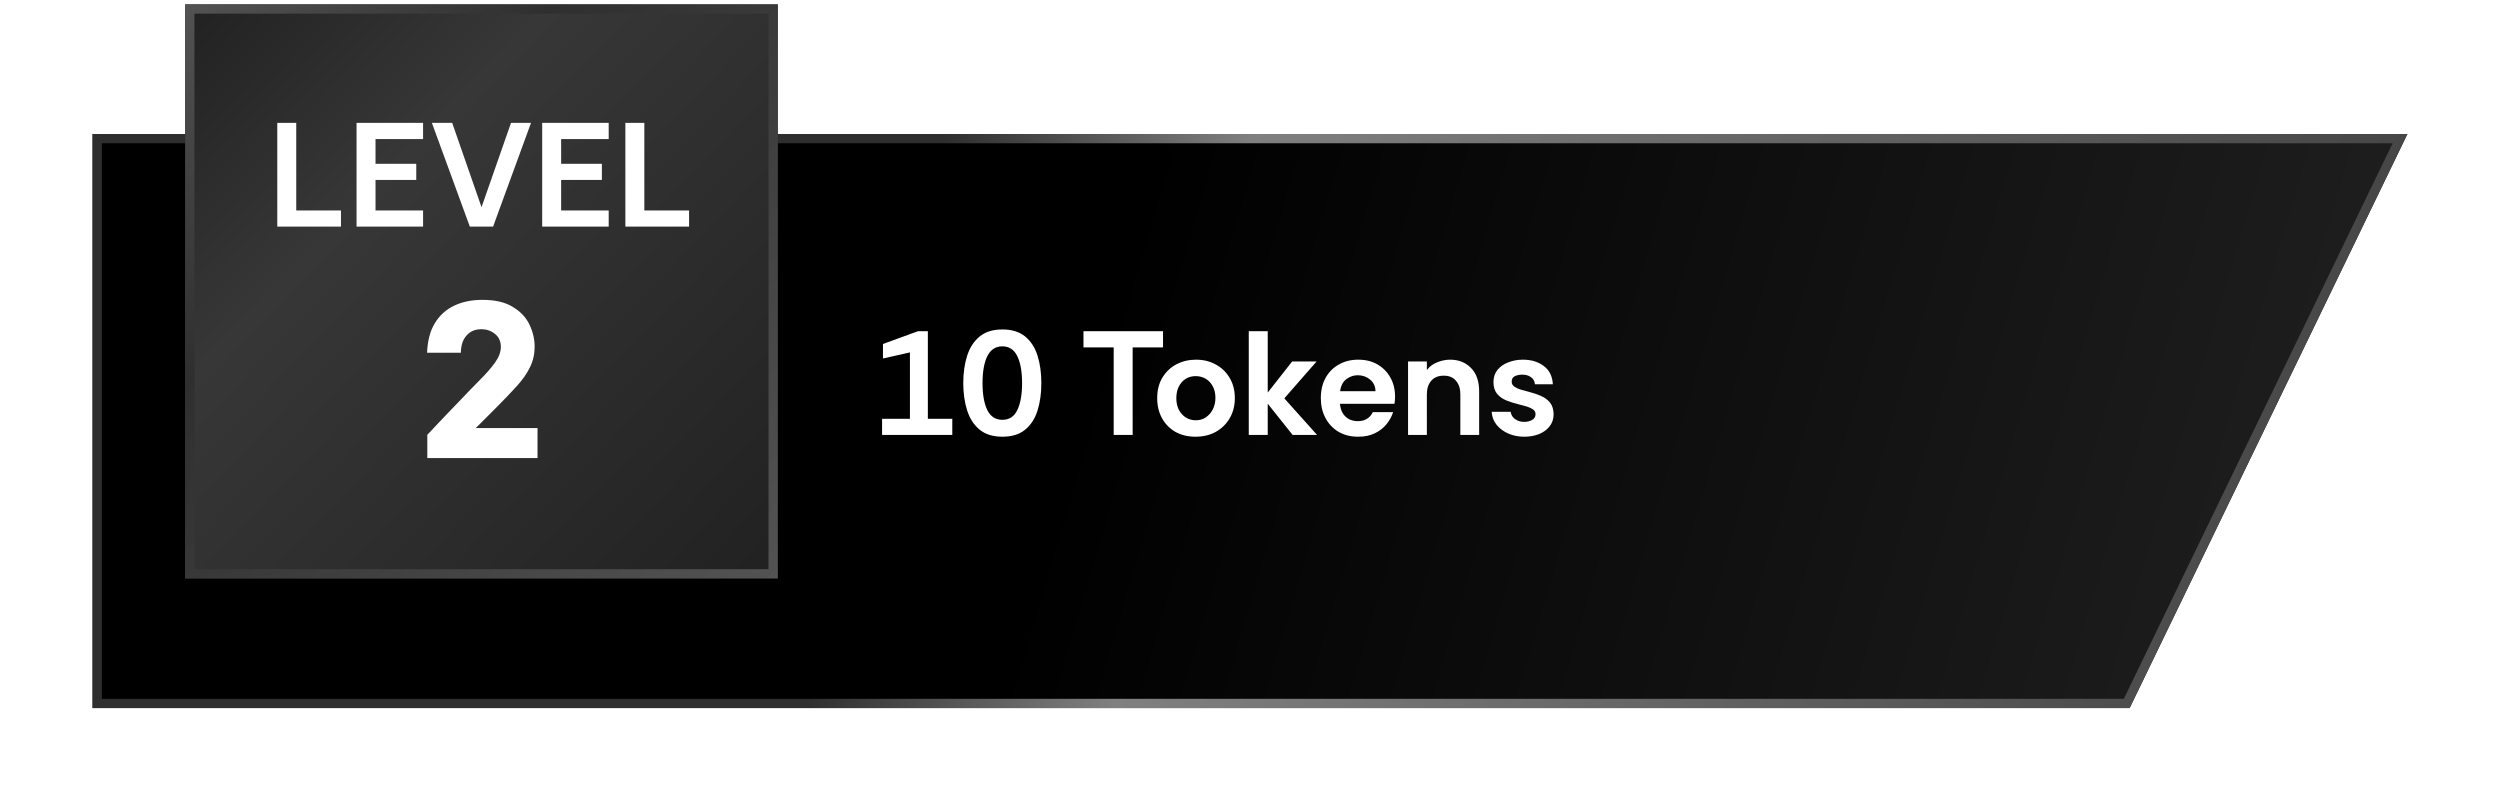
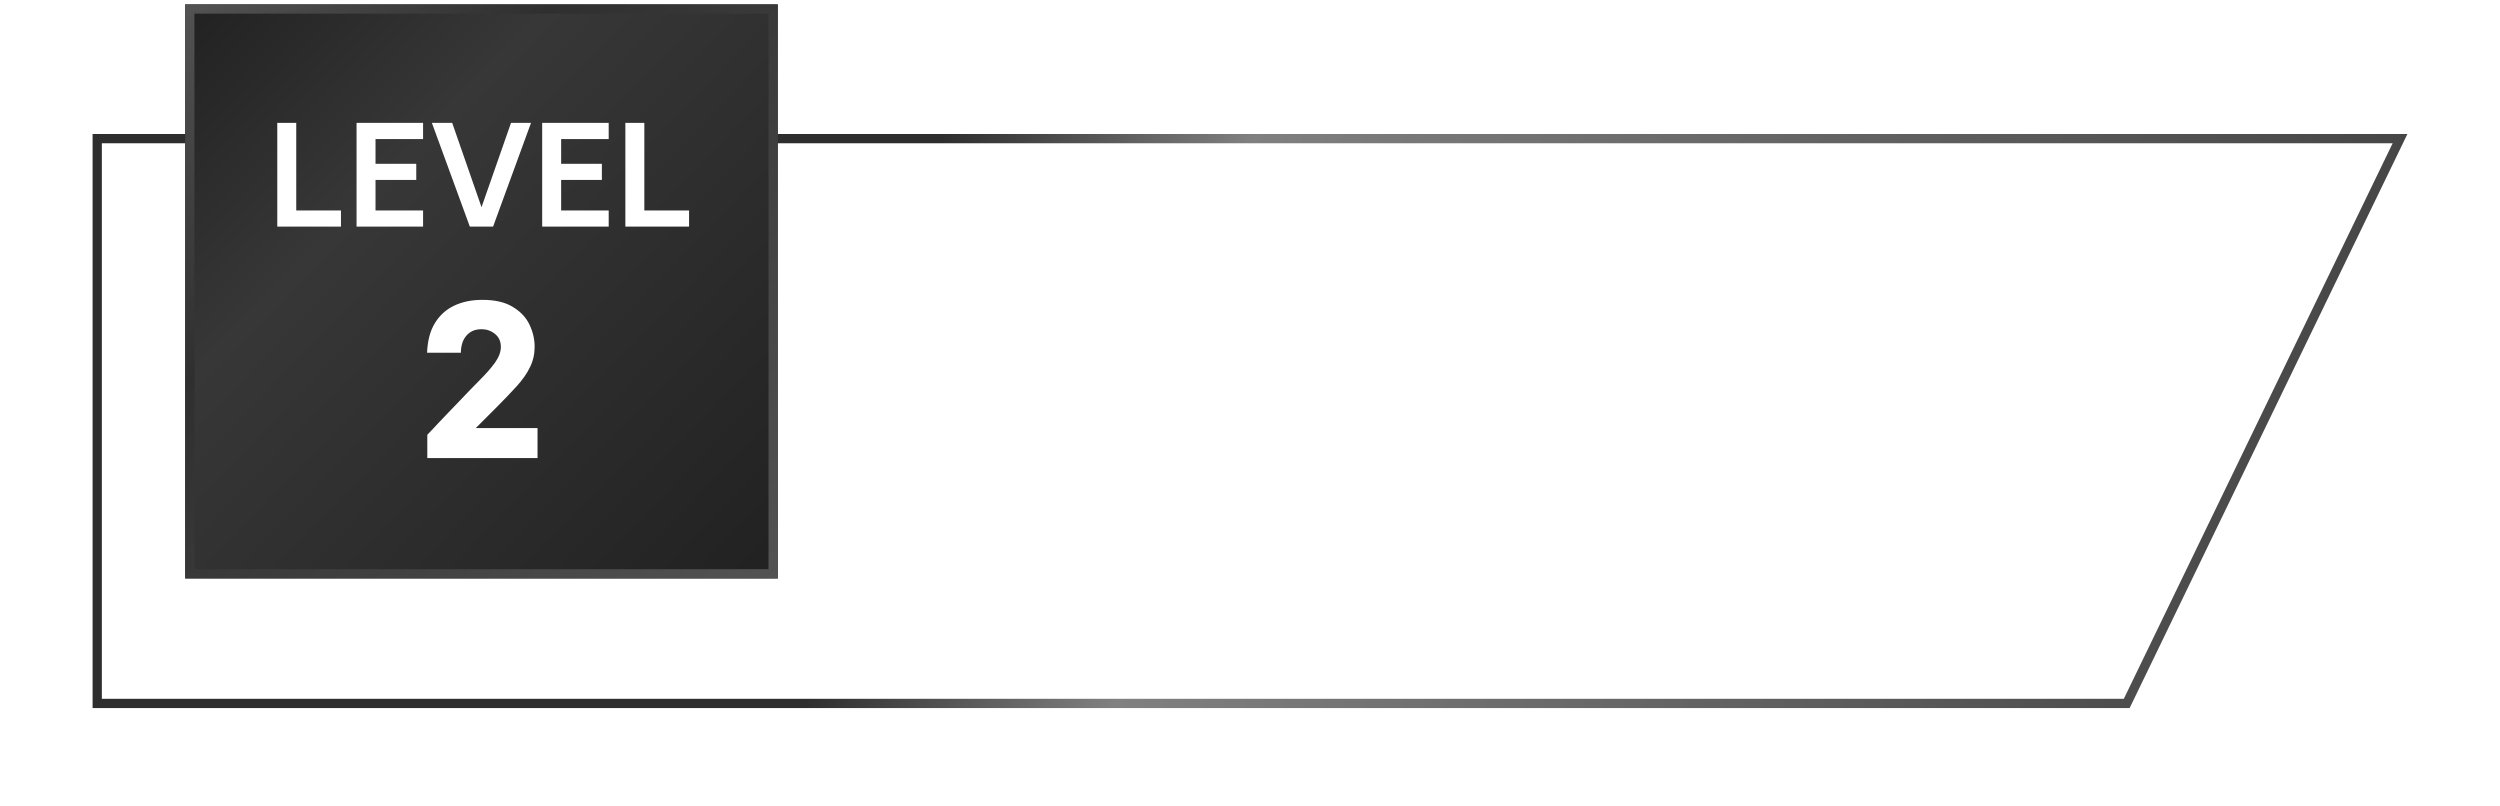
<svg xmlns="http://www.w3.org/2000/svg" width="270" height="87" viewBox="0 0 270 87" fill="none">
  <g filter="url(#filter0_d_376_420)">
-     <path d="M10 10.473H260L230 72.473H10V10.473Z" fill="url(#paint0_linear_376_420)" />
    <path d="M10.5 10.973H259.203L229.686 71.973H10.5V10.973Z" stroke="url(#paint1_linear_376_420)" />
  </g>
-   <path d="M95.264 46.973V45.229H98.272V38.061L95.36 38.717V37.149L99.136 35.773H100.208V45.229H102.848V46.973H95.264ZM108.257 47.165C107.233 47.165 106.412 46.909 105.793 46.397C105.175 45.885 104.727 45.192 104.449 44.317C104.172 43.443 104.033 42.461 104.033 41.373C104.033 40.285 104.172 39.304 104.449 38.429C104.727 37.554 105.175 36.861 105.793 36.349C106.412 35.837 107.233 35.581 108.257 35.581C109.281 35.581 110.097 35.832 110.705 36.333C111.324 36.834 111.772 37.523 112.049 38.397C112.327 39.272 112.465 40.264 112.465 41.373C112.465 42.483 112.327 43.474 112.049 44.349C111.772 45.224 111.324 45.912 110.705 46.413C110.097 46.914 109.281 47.165 108.257 47.165ZM108.257 45.341C108.993 45.341 109.532 44.989 109.873 44.285C110.215 43.571 110.385 42.6 110.385 41.373C110.385 40.147 110.215 39.181 109.873 38.477C109.532 37.763 108.993 37.405 108.257 37.405C107.521 37.405 106.977 37.763 106.625 38.477C106.284 39.181 106.113 40.147 106.113 41.373C106.113 42.6 106.284 43.571 106.625 44.285C106.977 44.989 107.521 45.341 108.257 45.341ZM120.279 46.973V37.517H117.015V35.773H125.607V37.517H122.327V46.973H120.279ZM129.106 47.165C128.306 47.165 127.592 46.995 126.962 46.653C126.344 46.301 125.858 45.81 125.506 45.181C125.154 44.552 124.978 43.827 124.978 43.005C124.978 42.141 125.165 41.4 125.538 40.781C125.922 40.152 126.429 39.672 127.058 39.341C127.698 39.011 128.402 38.845 129.17 38.845C129.97 38.845 130.685 39.021 131.314 39.373C131.944 39.715 132.44 40.194 132.802 40.813C133.176 41.432 133.362 42.163 133.362 43.005C133.362 43.805 133.181 44.52 132.818 45.149C132.456 45.779 131.954 46.275 131.314 46.637C130.685 46.989 129.949 47.165 129.106 47.165ZM129.138 45.389C129.565 45.389 129.933 45.282 130.242 45.069C130.562 44.845 130.813 44.552 130.994 44.189C131.176 43.816 131.266 43.41 131.266 42.973C131.266 42.472 131.165 42.045 130.962 41.693C130.77 41.341 130.514 41.075 130.194 40.893C129.874 40.712 129.522 40.621 129.138 40.621C128.722 40.621 128.354 40.722 128.034 40.925C127.725 41.128 127.48 41.41 127.298 41.773C127.128 42.125 127.042 42.536 127.042 43.005C127.042 43.474 127.133 43.891 127.314 44.253C127.506 44.616 127.762 44.898 128.082 45.101C128.402 45.293 128.754 45.389 129.138 45.389ZM134.867 46.973V35.773H136.915V42.397L139.555 39.037H142.195L138.707 43.021L142.243 46.973H139.603L136.915 43.597V46.973H134.867ZM146.698 47.165C145.866 47.165 145.146 46.984 144.538 46.621C143.94 46.258 143.476 45.763 143.146 45.133C142.815 44.504 142.65 43.794 142.65 43.005C142.65 42.163 142.82 41.432 143.162 40.813C143.503 40.194 143.978 39.715 144.586 39.373C145.194 39.021 145.898 38.845 146.698 38.845C147.487 38.845 148.175 39.016 148.762 39.357C149.359 39.699 149.823 40.168 150.154 40.765C150.495 41.362 150.666 42.05 150.666 42.829C150.666 42.968 150.66 43.106 150.65 43.245C150.639 43.373 150.623 43.496 150.602 43.613H144.714C144.746 43.986 144.842 44.317 145.002 44.605C145.172 44.883 145.396 45.101 145.674 45.261C145.962 45.41 146.287 45.485 146.65 45.485C147.023 45.485 147.343 45.405 147.61 45.245C147.887 45.085 148.106 44.84 148.266 44.509H150.458C150.308 44.978 150.068 45.416 149.738 45.821C149.407 46.227 148.986 46.552 148.474 46.797C147.972 47.042 147.38 47.165 146.698 47.165ZM144.73 42.253H148.554C148.543 41.72 148.346 41.298 147.962 40.989C147.588 40.68 147.146 40.525 146.634 40.525C146.196 40.525 145.791 40.664 145.418 40.941C145.044 41.208 144.815 41.645 144.73 42.253ZM152.069 46.973V39.037H154.101V39.965C154.379 39.592 154.747 39.315 155.205 39.133C155.675 38.941 156.144 38.845 156.613 38.845C157.531 38.845 158.283 39.144 158.869 39.741C159.456 40.328 159.749 41.181 159.749 42.301V46.973H157.717V42.573C157.717 41.976 157.563 41.496 157.253 41.133C156.955 40.76 156.512 40.573 155.925 40.573C155.339 40.573 154.885 40.76 154.565 41.133C154.256 41.496 154.101 41.976 154.101 42.573V46.973H152.069ZM164.622 47.165C164.024 47.165 163.464 47.059 162.942 46.845C162.419 46.621 161.987 46.306 161.646 45.901C161.315 45.496 161.134 45.021 161.102 44.477H163.15C163.203 44.819 163.368 45.085 163.646 45.277C163.934 45.469 164.254 45.565 164.606 45.565C164.904 45.565 165.182 45.501 165.438 45.373C165.704 45.234 165.838 45.021 165.838 44.733C165.838 44.509 165.742 44.333 165.55 44.205C165.358 44.077 165.134 43.976 164.878 43.901C164.622 43.827 164.387 43.763 164.174 43.709C163.64 43.581 163.155 43.432 162.718 43.261C162.28 43.08 161.934 42.834 161.678 42.525C161.422 42.205 161.294 41.784 161.294 41.261C161.294 40.749 161.438 40.312 161.726 39.949C162.024 39.587 162.414 39.315 162.894 39.133C163.384 38.941 163.912 38.845 164.478 38.845C165.363 38.845 166.11 39.069 166.718 39.517C167.326 39.965 167.656 40.627 167.71 41.501H165.774C165.742 41.16 165.598 40.904 165.342 40.733C165.096 40.552 164.787 40.461 164.414 40.461C164.115 40.461 163.848 40.514 163.614 40.621C163.379 40.728 163.262 40.931 163.262 41.229C163.262 41.443 163.358 41.618 163.55 41.757C163.742 41.885 163.971 41.992 164.238 42.077C164.504 42.152 164.739 42.216 164.942 42.269C165.496 42.408 165.982 42.568 166.398 42.749C166.824 42.931 167.16 43.176 167.406 43.485C167.651 43.794 167.779 44.211 167.79 44.733C167.79 45.256 167.64 45.699 167.342 46.061C167.054 46.424 166.67 46.701 166.19 46.893C165.71 47.075 165.187 47.165 164.622 47.165Z" fill="white" />
  <g filter="url(#filter1_b_376_420)">
    <rect x="20" y="0.473" width="64" height="62" fill="url(#paint2_linear_376_420)" />
    <rect x="20.5" y="0.973" width="63" height="61" stroke="url(#paint3_linear_376_420)" />
    <path d="M29.946 24.473V13.273H31.994V22.729H36.826V24.473H29.946ZM38.508 24.473V13.273H45.692V15.017H40.556V17.689H44.956V19.433H40.556V22.729H45.692V24.473H38.508ZM50.741 24.473L46.645 13.273H48.837L52.005 22.377L55.189 13.273H57.349L53.253 24.473H50.741ZM58.555 24.473V13.273H65.739V15.017H60.603V17.689H65.003V19.433H60.603V22.729H65.739V24.473H58.555ZM67.54 24.473V13.273H69.588V22.729H74.42V24.473H67.54Z" fill="white" />
    <path d="M46.149 49.473V46.953C46.149 46.953 46.197 46.905 46.293 46.809C46.389 46.697 46.533 46.545 46.725 46.353C46.917 46.145 47.149 45.897 47.421 45.609C47.709 45.305 48.037 44.961 48.405 44.577C48.789 44.193 49.205 43.761 49.653 43.281C50.437 42.449 51.165 41.697 51.837 41.025C52.509 40.353 53.053 39.729 53.469 39.153C53.885 38.561 54.093 38.001 54.093 37.473C54.093 36.865 53.877 36.393 53.445 36.057C53.029 35.721 52.549 35.553 52.005 35.553C51.477 35.553 51.045 35.681 50.709 35.937C50.389 36.177 50.149 36.489 49.989 36.873C49.845 37.257 49.773 37.665 49.773 38.097H46.125C46.173 36.801 46.453 35.737 46.965 34.905C47.477 34.057 48.173 33.425 49.053 33.009C49.933 32.593 50.949 32.385 52.101 32.385C53.477 32.385 54.573 32.641 55.389 33.153C56.221 33.649 56.821 34.289 57.189 35.073C57.557 35.841 57.741 36.633 57.741 37.449C57.741 38.249 57.573 38.985 57.237 39.657C56.917 40.329 56.437 41.017 55.797 41.721C55.173 42.409 54.405 43.209 53.493 44.121C53.493 44.121 53.421 44.193 53.277 44.337C53.133 44.481 52.957 44.657 52.749 44.865C52.541 45.073 52.333 45.281 52.125 45.489C51.917 45.697 51.741 45.873 51.597 46.017C51.453 46.161 51.381 46.233 51.381 46.233H58.053V49.473H46.149Z" fill="white" />
  </g>
  <defs>
    <filter id="filter0_d_376_420" x="0" y="4.473" width="270" height="82" filterUnits="userSpaceOnUse" color-interpolation-filters="sRGB">
      <feFlood flood-opacity="0" result="BackgroundImageFix" />
      <feColorMatrix in="SourceAlpha" type="matrix" values="0 0 0 0 0 0 0 0 0 0 0 0 0 0 0 0 0 0 127 0" result="hardAlpha" />
      <feOffset dy="4" />
      <feGaussianBlur stdDeviation="5" />
      <feComposite in2="hardAlpha" operator="out" />
      <feColorMatrix type="matrix" values="0 0 0 0 0 0 0 0 0 0 0 0 0 0 0 0 0 0 0.15 0" />
      <feBlend mode="normal" in2="BackgroundImageFix" result="effect1_dropShadow_376_420" />
      <feBlend mode="normal" in="SourceGraphic" in2="effect1_dropShadow_376_420" result="shape" />
    </filter>
    <filter id="filter1_b_376_420" x="12" y="-7.527" width="80" height="78" filterUnits="userSpaceOnUse" color-interpolation-filters="sRGB">
      <feFlood flood-opacity="0" result="BackgroundImageFix" />
      <feGaussianBlur in="BackgroundImageFix" stdDeviation="4" />
      <feComposite in2="SourceAlpha" operator="in" result="effect1_backgroundBlur_376_420" />
      <feBlend mode="normal" in="SourceGraphic" in2="effect1_backgroundBlur_376_420" result="shape" />
    </filter>
    <linearGradient id="paint0_linear_376_420" x1="116.25" y1="40.223" x2="283.25" y2="89.473" gradientUnits="userSpaceOnUse">
      <stop />
      <stop offset="1" stop-color="#282828" />
    </linearGradient>
    <linearGradient id="paint1_linear_376_420" x1="105.25" y1="-3.277" x2="263" y2="34.973" gradientUnits="userSpaceOnUse">
      <stop stop-color="#2E2E2E" />
      <stop offset="0.2" stop-color="#808080" />
      <stop offset="1" stop-color="#424242" stopOpacity="0" />
    </linearGradient>
    <linearGradient id="paint2_linear_376_420" x1="20" y1="0.473" x2="84" y2="62.473" gradientUnits="userSpaceOnUse">
      <stop stop-color="#212121" />
      <stop offset="0.32" stop-color="#373737" />
      <stop offset="1" stop-color="#212121" stopOpacity="0" />
    </linearGradient>
    <linearGradient id="paint3_linear_376_420" x1="20" y1="0.473" x2="84" y2="62.473" gradientUnits="userSpaceOnUse">
      <stop stop-color="#535353" />
      <stop offset="0.32" stop-color="#2F2F2F" />
      <stop offset="1" stop-color="#535353" stopOpacity="0" />
    </linearGradient>
  </defs>
</svg>